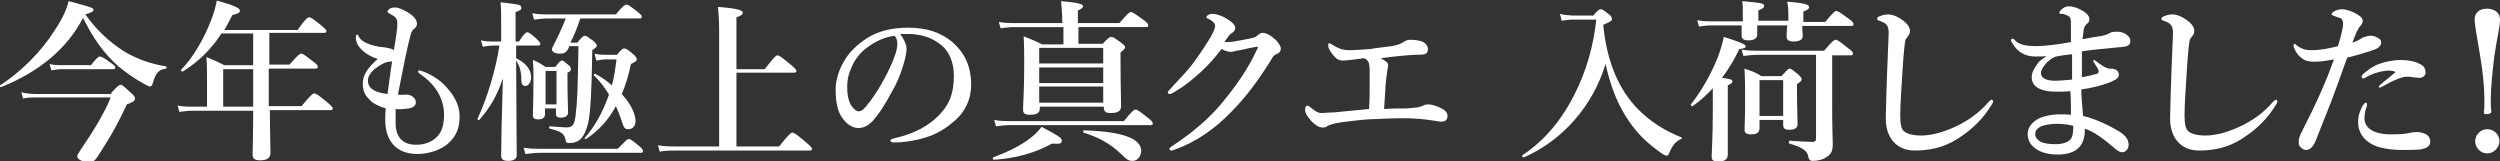
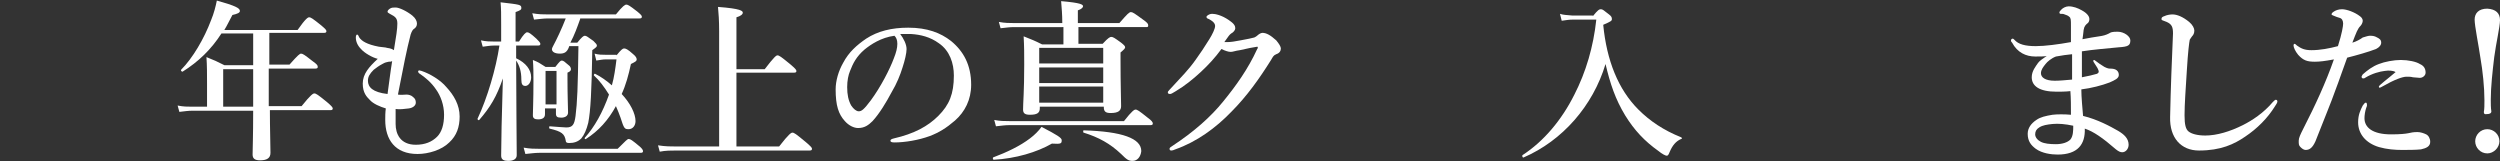
<svg xmlns="http://www.w3.org/2000/svg" id="Layer_2" viewBox="0 0 433.5 28">
  <rect x="0" y="0" width="433.5" height="28" fill="#333333" stroke="none" />
  <defs>
    <style>.cls-1{fill:#fff;}</style>
  </defs>
-   <path class="cls-1" d="m.2,15.1c-.1.1-.3-.2-.2-.3,3.6-2.3,7.1-5.8,9.4-9.4,1.2-1.8,2.1-3.5,2.5-5.2,4.2,1.1,4.3,1.2,4.3,1.5s-.2.4-1.4.8c2,2.8,4.2,4.8,6.7,6.4,2.2,1.3,4.6,2.2,7.3,2.6.1,0,.1.4,0,.4-1.2.1-1.8.7-2.3,2.5-.1.4-.3.6-.5.6s-.6-.2-1.1-.5c-1.3-.7-3.2-2-4.5-3.1-2.5-2.3-4.2-4.7-6-8.3C11.6,8.5,6.7,12.5.2,15.1Zm19.1,1c1.1-1.2,1.4-1.4,1.6-1.4.3,0,.5.2,1.8,1.4.6.5.7.7.7,1,0,.4-.3.6-1.4,1-1.4,3-2.5,5.1-5.1,9.1-.5.7-.8.9-1.4.9-1.1,0-2.1-.4-2.1-1,0-.2.1-.4.5-1,2.4-3.5,4.3-6.7,5.3-9.2H6.2c-1,0-1.5,0-2.2.2l-.3-1.1c.8.2,1.5.3,2.5.3h13.1v-.2Zm-3.6-4.7c1-1.3,1.4-1.6,1.6-1.6.3,0,.7.2,1.9,1.1.6.4.8.6.8.8s-.1.3-.4.3h-9c-.5,0-1,.1-1.7.2l-.3-1.1c.8.2,1.5.2,2.1.2h5v.1Z" />
  <path class="cls-1" d="m52.3,18.4c1.6-2,2-2.2,2.2-2.2.3,0,.6.2,2.2,1.5.7.6,1,.9,1,1.1s-.1.3-.4.3h-10.5c0,3.2.1,6.1.1,7.4,0,.9-.6,1.3-1.8,1.3-.9,0-1.3-.3-1.3-1,0-.8.1-3.1.1-7.6h-10.6c-.7,0-1.3.1-2.2.2l-.3-1.1c1,.2,1.7.2,2.5.2h2.6v-4.1c0-1.5,0-3-.1-4.5,1.5.6,1.7.7,3.1,1.4h5v-5.5h-5.5c-1.8,2.8-4,4.9-6.7,6.6-.1.1-.4-.1-.3-.3,2-2,4-5.4,5.2-8.6.5-1.2.8-2.4,1-3.4,3.2.9,4,1.3,4,1.8,0,.3-.4.5-1.3.7-.5.9-.9,1.8-1.4,2.6h12.7c1.4-2,1.8-2.2,2-2.2.3,0,.6.2,2.1,1.4.7.6.9.8.9,1s-.1.3-.4.3h-9.5v5.5h3.5c1.5-1.7,1.8-1.9,2-1.9.3,0,.6.2,2,1.3.7.5.9.7.9,1,0,.2-.1.3-.5.3h-8v6.5h5.7Zm-8.4-6.4h-5.2v6.5h5.2v-6.5Z" />
  <path class="cls-1" d="m68.6,21.5c0,1.7.8,3.6,3.5,3.6,1.6,0,2.8-.5,3.7-1.4.8-.8,1.2-2.1,1.2-3.8s-.6-3.3-1.4-4.4c-.8-1.2-1.9-2.1-2.8-2.7-.2-.1-.3-.3-.3-.4s.1-.2.2-.2.3.1.4.1c1.5.5,3.3,1.6,4.3,2.8,1.3,1.4,2.3,3.1,2.3,5.1,0,1.8-.5,3.3-1.8,4.5-1.3,1.3-3.6,2-5.5,2-3.9,0-5.6-2.5-5.6-5.9,0-.6,0-1.3.1-2-1-.3-2.2-.8-2.8-1.5-.5-.5-1.2-1.2-1.2-2.8,0-1.7,1.1-2.9,2.6-4.3-.9-.2-2.3-1-2.9-1.7-.6-.6-.9-1.3-.9-2,0-.3.1-.5.2-.5.2,0,.2.1.4.5.4.6,1.3,1.2,3.4,1.6.6.1,1.2.1,1.4.2.7.1.9.2,1.2.4.4-2.4.6-3.7.6-4.6s-.3-1.2-1.3-1.7c-.3-.2-.4-.2-.4-.4,0-.1.1-.3.4-.5s.6-.2,1-.2c.6,0,1.9.6,2.9,1.4.6.5.8,1,.8,1.4s-.2.7-.5.9c-.2.1-.4.4-.6,1-.7,2.7-1.2,5.3-2.2,10.4.6.1,1,0,1.5,0,.3,0,.8.1,1.1.4.4.3.5.6.5,1,0,.5-.5.9-1.2,1-.8.1-1.6.2-2.3.1v2.6Zm-1.2-10.8c-.4.1-.6.1-1.1.4-.6.3-1.1.7-1.5,1-.7.7-1,1.2-1,1.9,0,1.1.8,2,3.4,2.3.3-2.1.5-3.9.8-5.7-.2.1-.3.1-.6.1Z" />
  <path class="cls-1" d="m89.5,10.1c1.7.8,2.6,2,2.6,3.3,0,.9-.5,1.5-1,1.5s-.7-.3-.7-1.1c0-1.4-.3-2.4-.9-3.3,0,5.7.1,14.8.1,16.4,0,.7-.6,1-1.5,1-.7,0-1.2-.2-1.2-.9,0-2.1.1-7,.3-13.4-1.1,3.2-2.2,5-4.1,7.2-.1.1-.3,0-.3-.2,1.7-3.6,3.2-8.7,3.8-12.7h-1c-.6,0-1.1.1-1.9.2l-.3-1.1c.9.2,1.6.2,2.2.2h1.3v-3c0-1.7,0-2.7-.1-3.8,3.4.4,3.6.4,3.6,1,0,.3-.2.4-1,.7v5.1h.6c.8-1.3,1.2-1.6,1.4-1.6.3,0,.6.2,1.6,1.1.4.4.7.7.7.9s-.1.3-.4.3h-3.8s0,2.2,0,2.2Zm17.6,15.7c1.4-1.4,1.7-1.7,1.9-1.7.3,0,.6.2,1.8,1.2.5.4.7.7.7.9s-.1.3-.4.3h-17.6c-.7,0-1.4.1-2.4.2l-.3-1.1c1.1.2,1.9.2,2.7.2h13.6Zm-6.5-22.5c-.5,1.4-1,2.8-1.7,4.1h1.2c.8-1,1.1-1.2,1.3-1.2.3,0,.5.2,1.5.9.4.4.6.6.6.8s-.1.3-.8.8c-.1,7-.3,10.6-.7,12.6-.3,1.2-.7,2.1-1.2,2.7-.6.6-1.3.8-2.1.8-.4,0-.6-.1-.6-.4-.2-1.2-.7-1.6-2.8-2.1-.1,0-.1-.4,0-.4,1.6.1,2.4.2,2.9.2,1.1,0,1.4-.5,1.6-2,.3-2.4.4-4.9.5-12.1h-1.6l-.1.3c-.3.7-.7,1-1.5,1-.9,0-1.4-.3-1.4-.8,0-.1.1-.3.2-.5.6-1.1,1.5-3,2.2-4.8h-3.1c-.7,0-1.4.1-2.4.2l-.3-1.1c1.1.2,1.9.2,2.7.2h11.8c1.2-1.5,1.6-1.7,1.8-1.7.3,0,.6.2,1.9,1.2.6.5.8.7.8.9s-.1.3-.4.3h-10.3v.1Zm-6.1,15.5v1c0,.6-.4.9-1.2.9-.6,0-.9-.2-.9-.7,0-1,.1-2.2.1-6.1,0-1.2,0-2.3-.1-3.5,1,.4,1.1.5,2.2,1.2h1.7c.7-.9.9-1.1,1.1-1.1.3,0,.5.2,1.2.8.3.2.4.5.4.7s-.1.4-.6.6v1.1c0,3,.1,5.1.1,5.8,0,.6-.5.9-1.2.9s-.9-.2-.9-.7v-.9s-1.9,0-1.9,0Zm2-6.5h-1.9v5.8h1.9v-5.8Zm10.4-2.7c.8-1,1.1-1.2,1.3-1.2.3,0,.6.1,1.6,1,.5.4.6.7.6.9,0,.3-.2.4-1,.8-.4,1.9-.9,3.7-1.6,5.2,1.5,1.6,2.4,3.4,2.4,4.7,0,.8-.5,1.4-1.2,1.4s-.8-.1-1.4-2c-.2-.6-.5-1.3-.8-2-1.3,2.4-3,4.3-5.2,5.7-.1.1-.3-.1-.2-.2,1.7-1.9,3.1-4.4,4.2-7.5-.8-1.3-1.7-2.5-2.6-3.3-.1-.1.1-.4.2-.3,1,.5,2,1.2,2.9,2,.4-1.4.6-2.9.8-4.5h-1.9c-.5,0-.9.1-1.6.2l-.3-1.2c.7.2,1.3.2,1.9.2h1.9v.1Z" />
  <path class="cls-1" d="m127.8,25.4h7.3c1.7-2.2,2.1-2.4,2.3-2.4.3,0,.6.2,2.4,1.7.8.7,1,.9,1,1.1s-.1.3-.4.3h-23.1c-.9,0-1.9,0-2.9.2l-.3-1.1c1.3.2,2.2.2,3.2.2h7.4V5.4c0-1.8-.1-3.2-.2-4.2,4,.3,4.3.7,4.3,1s-.4.6-1.1.8v9h4.9c1.6-2.1,2-2.4,2.2-2.4.3,0,.6.2,2.3,1.6.7.6,1,.9,1,1.1s-.1.3-.4.3h-10v12.8h.1Z" />
  <path class="cls-1" d="m157.2,8.5c0,.7-.3,2-.7,3.2-.4,1.3-1,2.8-1.9,4.3-.9,1.7-2.1,3.7-3.3,5-.7.7-1.4,1.2-2.5,1.2-.7,0-1.6-.4-2.3-1.2-1.1-1.2-1.6-2.7-1.6-5.5,0-1.5.5-3.2,1.3-4.6,1-1.9,2.4-3.1,4-4.2,2-1.3,4.4-1.9,7.3-1.9,3.3,0,5.6.9,7.4,2.3,2.2,1.8,3.5,4.2,3.5,7.6,0,2.6-1.1,4.7-2.8,6.2-1.5,1.3-2.8,2.1-4.4,2.7-1.9.7-4.3,1.1-6.1,1.1-.5,0-.7-.1-.7-.3s.2-.3.6-.4c3.5-.8,5.9-2.1,7.7-3.9,1.9-1.9,2.7-3.8,2.7-7,0-2.1-.7-4.3-2.6-5.6-1.5-1.1-3.2-1.5-4.8-1.6h-1.9c.6.8,1.1,1.8,1.1,2.6Zm-7.3.1c-1.4,1.2-2,2.4-2.5,3.7-.3.7-.5,1.7-.5,2.8,0,1.3.2,2.3.7,3.2.4.6.9,1,1.3,1,.5,0,.9-.3,2.1-1.9,1.7-2.3,3.3-5.4,4-7.3.4-1,.6-1.8.6-2.5s-.2-1.1-.5-1.4c-2.3.3-4.1,1.5-5.2,2.4Z" />
  <path class="cls-1" d="m182.4,24.9c-2.6,1.5-6.3,2.6-10.1,2.8-.1,0-.2-.3-.1-.4,2.4-.9,4.7-2,6.4-3.3.8-.6,1.5-1.3,2-2,2.7,1.4,3.5,1.9,3.5,2.3,0,.6-.1.7-1.7.6Zm12.5-3.9c1.4-1.8,1.8-2,2-2,.3,0,.6.2,2.1,1.4.7.5.9.8.9,1s-.1.3-.4.3h-24.5c-.7,0-1.4.1-2.3.2l-.3-1.1c1,.2,1.8.2,2.6.2h19.9Zm-10.7-16.3h-8.4c-.7,0-1.4.1-2.3.2l-.3-1.1c1,.2,1.9.2,2.6.2h8.4v-.1c0-1.3-.1-2.5-.2-3.7,3.5.3,3.8.6,3.8.9,0,.2-.3.5-.9.7v2.2h7.2c1.4-1.6,1.7-1.9,2-1.9s.6.2,2.1,1.3c.7.5.9.7.9,1s-.1.3-.4.3h-11.7v2.9h4.2c1-1.1,1.3-1.2,1.5-1.2.3,0,.6.2,1.7,1,.5.4.7.6.7.8s-.2.4-.8.9v1.5c0,4,.1,6.8.1,7.8,0,.8-.5,1.2-1.8,1.2-.8,0-1.2-.2-1.2-1v-.1h-11.1v.3c0,.8-.5,1.1-1.7,1.1-.8,0-1.2-.2-1.2-.9,0-1.2.2-3.1.2-7.8,0-1.8,0-3.1-.1-4.9,1.5.6,1.8.7,3.2,1.4h3.7v-3h-.2Zm7.1,3.6h-11.1v2.7h11.1v-2.7Zm0,3.4h-11.1v2.7h11.1v-2.7Zm0,3.3h-11.1v2.8h11.1v-2.8Zm5.1,12.9c-.7,0-1-.2-2-1.2-1.9-1.8-3.9-2.9-6.5-3.7-.1,0-.1-.4,0-.4,6.7.2,10,1.4,10,3.6-.1,1-.7,1.7-1.5,1.7Z" />
  <path class="cls-1" d="m222.1,8.4c0,.4-.2.8-.8,1-.5.2-.6.5-.9,1-2,3.2-4.2,6.3-6.9,9-2.7,2.8-6,5.2-9.7,6.5-.2.1-.5.2-.7.2s-.3-.1-.3-.3.2-.3.5-.5c3.8-2.5,6.7-5.1,8.8-7.7,2.2-2.7,4.3-5.6,5.9-9.1.1-.1.1-.2.1-.3s-.1-.1-.1-.1c-.7.1-1.7.3-3,.6-.8.1-1.2.3-1.6.3s-1-.2-1.6-.5c-1.1,1.5-2.3,2.8-3.6,4-1.4,1.3-2.8,2.4-4.3,3.3-.5.3-.8.5-1,.5-.3,0-.4-.1-.4-.3s.4-.5,1.1-1.3c1.1-1.2,2.5-2.6,3.7-4.3.8-1.1,1.6-2.3,2.4-3.6.5-.8,1-1.8,1-2.3s-.5-.9-1.1-1.2c-.3-.1-.4-.2-.4-.4,0-.1.4-.5,1-.5.5,0,1.6.2,2.9,1.1.9.6,1.1,1,1.1,1.4,0,.3-.3.7-.7.9-.3.2-.5.5-1.2,1.5h.5c.6,0,1.3-.1,2.3-.3,1.2-.2,2-.4,2.4-.5.2-.1.4-.2.6-.4.1-.1.5-.4.8-.4.7,0,1.4.4,2.4,1.3.5.6.8,1.1.8,1.4Z" />
-   <path class="cls-1" d="m245.9,18.6c.4-.1.7-.2.9-.3.1-.1.5-.2.9-.2.5,0,1.7.3,2.6.9.5.3.7.7.7,1.1,0,.6-.3,1-1.1,1-.3,0-.7-.1-1.4-.2-1.3-.2-2.9-.4-5.2-.4-1.9,0-3.9.1-6.1.2-1.5.1-3,.3-4.6.5-1.4.2-2.2.5-2.5.7-.2.2-.4.2-.9.2s-1.3-.5-2-1.3c-.8-1-.9-1.4-.9-1.8s.2-.7.4-.7c.1,0,.2.1.4.2,1.1.9,1.4,1.1,2.2,1.1.4,0,.8-.1,1.9-.1,2.2-.2,4.1-.4,6.2-.6.1-1.8.1-3.2.1-4.6v-2.1c0-.7-.1-1.2-.2-1.4-.1-.2-.3-.5-.7-.7-.3,0-.5,0-.8.1-1.7.2-2.4.3-2.8.3-.6,0-1-.1-1.3-.4-.9-.8-1.4-1.8-1.4-2.2,0-.3.1-.4.2-.4s.3.1.6.3c.8.5,1.6.9,2.8.9,1.1,0,2.3-.1,3.7-.2,1.1-.2,2.3-.3,3.7-.5,1.2-.2,1.8-.5,2.2-.8.3-.2.7-.3,1-.3.8,0,2,.1,2.6.6.3.2.5.7.5,1,0,.5-.2.8-.6.9-.5.1-1.1.1-1.7.1-1.8.1-3.7.3-5.9.6.2.1.4.2.7.4.6.4.6.6.6.8,0,.4-.1.5-.1.7,0,.1-.1.4-.1.7-.2,1-.3,3-.5,6.2,1.5-.1,2.6-.1,3.9-.1,1-.1,1.3-.1,2-.2Z" />
  <path class="cls-1" d="m276.2,2.8c.9-1.1,1.1-1.2,1.4-1.2s.5.2,1.4.9c.4.3.5.5.5.8s-.1.4-1.5,1c.6,6.2,2.6,11.2,6.1,14.7,2,2,4.4,3.6,7.4,4.8.2.1.2.3,0,.3-.9.4-1.5,1.1-2,2.3-.2.5-.3.6-.5.6s-.8-.3-1.4-.8c-2.4-1.7-4.2-3.6-5.8-6.2-1.7-2.8-2.6-5.5-3.4-8.9-2.2,7.3-7.5,13.3-14.2,16.2-.2.1-.3-.3-.2-.4,3.7-2.4,6.8-6.1,9-10.5,2-3.9,3.3-8.3,3.8-13h-4.1c-.7,0-1.1.1-1.9.2l-.3-1.2c.6.2,1.1.2,2.2.3h3.5v.1Z" />
-   <path class="cls-1" d="m297,15.3c-1,1.1-2.2,2.2-3.5,3.1-.1.1-.4-.2-.3-.3,1.9-2.4,3.5-5.3,4.6-8,.5-1.3.9-2.6,1.1-3.7,2.6.8,3.8,1.3,3.8,1.6s-.2.4-1.1.5c-.8,1.7-1.8,3.4-3,5,1.5.2,1.8.3,1.8.6s-.2.4-.8.7v12c0,.8-.5,1.2-1.6,1.2-.7,0-1.2-.1-1.2-.8,0-.8.2-3.3.2-8v-3.9Zm15.5-10.9c0,.9.1,1.6.1,1.8,0,.7-.6,1-1.6,1-.8,0-1.2-.3-1.2-.8,0-.2,0-.8.1-2h-5.2v1.6c0,.6-.5,1-1.5,1-.9,0-1.2-.3-1.2-.8v-1.8h-5.3c-.6,0-1.3.1-2.1.2l-.3-1.1c1,.2,1.7.2,2.5.2h5.4v-1.6c0-1,0-1.2-.1-1.9,3.4.3,3.8.4,3.8.8,0,.3-.2.5-1,.8v1.8h5.2v-.4c0-1.4,0-1.9-.2-2.9,2.9.2,3.8.5,3.8.9,0,.3-.2.5-1,.8v1.8h3.8c1.3-1.6,1.7-1.9,1.9-1.9.3,0,.6.2,2.1,1.3.7.5.9.7.9,1,0,.2-.1.3-.4.3h-8.5v-.1Zm5.2,14.5c0,3.4.1,5.2.1,6.1,0,1.2-.3,1.8-1.2,2.3-.5.4-1.5.6-2.3.6-.5,0-.7-.3-.8-1-.2-.6-.7-1.3-3.2-2-.2,0-.1-.5,0-.5,1.6.1,3.1.2,4,.2.5,0,.6-.2.6-.7v-14.4h-10.1c-.8,0-1.5.1-2.5.2l-.3-1.1c1.2.2,2.1.2,2.9.2h11.4c1.4-1.7,1.8-1.9,2-1.9.3,0,.6.2,2.1,1.4.7.5.9.7.9,1,0,.2-.1.3-.4.3h-3.2v9.3Zm-12.6,1.9v1.4c0,.8-.5,1.1-1.5,1.1-.8,0-1.1-.3-1.1-.8,0-.7.1-1.7.1-4.8,0-1.9,0-3.8-.1-5.8,1.5.5,2.2.8,2.9,1.3h3.5c1-1.1,1.2-1.3,1.4-1.3.3,0,.5.2,1.5,1,.4.4.6.6.6.8,0,.3-.1.4-.8.9v1.1c0,2.9.1,5.1.1,5.8s-.5,1-1.4,1c-.8,0-1.1-.2-1.1-.9v-.8s-4.1,0-4.1,0Zm4.1-6.9h-4.1v6.2h4.1v-6.2Z" />
-   <path class="cls-1" d="m330.4,6.9c-.1.5-.3,2-.5,5.3-.2,3.2-.4,5.9-.4,7.8,0,1.6.2,2.4.7,2.8s1.5.7,2.9.7c2,0,4.3-.7,6.5-1.8,1.6-.8,3.6-2.1,5.2-4,.2-.2.4-.4.5-.4.2,0,.3.1.3.3s-.2.5-.4.8c-1.3,2.1-3.1,3.9-5.2,5.3-1.9,1.3-4.2,2.4-8,2.4-3.1,0-5.1-2.2-5-5.8.1-5,.3-9.9.5-14.5,0-1.1-.2-1.6-1.1-2-.8-.3-.9-.3-.9-.5,0-.3.2-.4.5-.5.4-.2,1-.3,1.4-.3.8,0,1.8.4,2.9,1.3.6.5.9,1.1.9,1.5,0,.5-.2.8-.4,1-.1.3-.3.4-.4.6Z" />
  <path class="cls-1" d="m352.9,9.8c-1.6,0-3.1-.7-4-2.4-.1-.1-.2-.2-.2-.4,0-.1.1-.3.3-.3.1,0,.2.1.3.2.7.8,1.9,1.1,3.7,1.1,1.6,0,3.9-.3,6.1-.7v-2.9c0-.9,0-1.3-.3-1.5-.2-.2-.5-.3-.8-.4-.2-.1-.4-.1-.7-.1-.1,0-.2-.1-.2-.2,0-.2.1-.3.4-.6.2-.2.7-.5,1.2-.5.8,0,1.6.3,2.3.7,1.1.6,1.3,1.2,1.3,1.5,0,.4-.2.7-.4.8-.2.2-.5.4-.6,1.1s-.1,1.1-.2,1.6c1.1-.2,2.1-.4,2.9-.5.7-.1,1.1-.2,1.7-.5.3-.2.5-.3,1.5-.3,1.1,0,2.2.8,2.2,1.5,0,.9-.4,1.1-2,1.2-2,.2-4.5.4-6.4.7v4.5c1.1-.2,1.9-.4,2.6-.6.4-.2.4-.4.1-1-.1-.2-.4-.6-.7-1.1-.1-.3.1-.4.3-.2.5.4,1.1.8,1.6,1.1.6.3.8.3,1.1.3.9,0,1.4.4,1.4,1.1,0,.6-.7.9-1.6,1.3-1.3.5-3.2,1-4.9,1.2,0,1.3.2,3.4.3,4.6,2.5.6,4.7,1.8,6.1,2.6,1,.6,1.8,1.3,1.8,2.4,0,.7-.5,1.3-1.1,1.3-.3,0-.6-.1-1.1-.5-2.3-2-3.9-3.1-5.4-3.6.1,2.7-1.2,4.5-4.7,4.5-1.1,0-2.7-.2-3.8-1-.8-.6-1.4-1.3-1.4-2.6,0-1,.6-1.8,1.5-2.4.7-.5,1.6-.7,2.8-.9.8-.1,2.1-.1,3.2,0,0-1.4,0-2.9-.1-4.1-.8.1-1.9.1-2.4.1-3,0-4.3-1-4.3-2.5,0-1.1.7-1.9,1.1-2.5.3-.4.8-.7,1.5-1.2-.3.1-1.3.1-2,.1Zm3,11.7c-.9.1-1.7.2-2.3.6-.5.3-.7.7-.7,1.2s.4,1,1,1.3,1.5.4,2.6.4,2-.3,2.5-.8c.5-.6.5-1.6.5-2.4-1.4-.3-2.6-.4-3.6-.3Zm-1.2-10.4c-.4.5-.8,1-.8,1.6,0,.7.7,1.3,2.4,1.3.8,0,1.9-.1,3-.2v-4.4c-1,.1-1.7.2-2.8.4-.8.3-1.5.9-1.8,1.3Z" />
  <path class="cls-1" d="m379.7,6.9c-.1.5-.3,2-.5,5.3-.2,3.2-.4,5.9-.4,7.8,0,1.6.2,2.4.7,2.8s1.5.7,2.9.7c2,0,4.3-.7,6.5-1.8,1.6-.8,3.6-2.1,5.2-4,.2-.2.4-.4.5-.4.2,0,.3.1.3.3s-.2.5-.4.8c-1.3,2.1-3.1,3.9-5.2,5.3-1.9,1.3-4.2,2.4-8,2.4-3.1,0-5.1-2.2-5-5.8.1-5,.3-9.9.5-14.5,0-1.1-.2-1.6-1.1-2-.8-.3-.9-.3-.9-.5,0-.3.2-.4.5-.5.4-.2,1-.3,1.4-.3.8,0,1.8.4,2.9,1.3.6.5.9,1.1.9,1.5,0,.5-.2.8-.4,1-.2.3-.3.4-.4.6Z" />
  <path class="cls-1" d="m410.9,6.2c.4,0,.8,0,1.3.3.4.2.7.4.7.9,0,.4-.3.8-.9,1.1-1.3.5-3.4,1.1-5,1.5-.5,1.3-1.4,4-2.1,5.8-.7,2-1.8,4.6-3.4,8.7-.5,1.1-1,1.5-1.7,1.5-.3,0-.6-.2-.9-.5s-.3-.5-.3-1.1c0-.5.3-1.1.8-2.1,2.1-4.1,3.9-8,5.3-12-1.6.3-2.5.4-3.3.4-1.3,0-2-.2-2.9-1.2-.5-.6-.8-1.3-.8-1.6,0-.2.1-.3.1-.3.2,0,.3.1.5.3.7.5,1.3.8,2.5.8,1.5,0,3.1-.3,4.6-.7.7-2.2.9-3.5.9-3.9,0-.5-.2-.9-.6-1s-.6-.2-1.1-.4c-.2-.1-.3-.1-.3-.2,0-.2.1-.3.4-.5s.8-.4,1.4-.4c.8,0,2.2.5,3.1,1.2.3.2.5.5.5.8s-.2.7-.4.9c-.5.5-.7,1.1-1.4,2.9.7-.2,1.4-.6,1.8-.9.4-.1.9-.3,1.2-.3Zm-.6,12.5c-.2.6-.3,1.3-.3,1.8,0,1.6,1.4,2.8,4.6,2.8,1.6,0,2.5-.1,3-.2s.8-.2,1.6-.2c.5,0,1.1.2,1.5.4.4.2.7.7.7,1.3,0,.8-.7,1.1-1.6,1.3-.9.1-2.3.1-3.3.1-1.2,0-2.6-.1-4-.5-2.3-.7-3.6-2.3-3.6-4.3,0-1.3.4-2.1.8-2.9.2-.3.4-.5.5-.5.2,0,.2.1.2.2.1.2,0,.5-.1.7Zm3.2-6.4c-.8.1-2.1.4-3.4,1.2q-.1.1-.3.1c-.2,0-.3-.1-.3-.3,0-.1.1-.2.2-.4.8-.7,1.7-1.4,2.8-1.8,1-.4,2.6-.7,3.8-.7,1.3,0,2.7.3,3.3.7.7.3,1,.8,1,1.5,0,.5-.5.9-1,.9-.4,0-.8-.1-1.2-.1-.3-.1-.8-.1-1.1-.1-.7,0-2.1.5-4.2,1.7-.2.1-.3.2-.5.2-.1,0-.1-.1-.1-.2,0-.2,1.5-1.3,2.9-2.5-.5-.3-1.2-.3-1.9-.2Z" />
  <path class="cls-1" d="m433.5,3.5c0,1.1-.7,4.1-1,6.4-.3,2.5-.6,5.2-.6,7.4,0,.7,0,1.4.1,2,0,.3-.2.5-1,.5-.2,0-.3-.1-.3-.4.1-.5.1-1.2.1-2,0-2.3-.3-5.1-.7-7.4-.3-2.1-1-5.5-1-6.6s.7-1.9,2.2-1.9c1.5.1,2.2.8,2.2,2Zm-.1,21c0,1.1-1,2.1-2.1,2.1-1.2,0-2.1-1-2.1-2.1s.9-2.1,2.1-2.1c1.1,0,2.1.9,2.1,2.1Z" />
</svg>